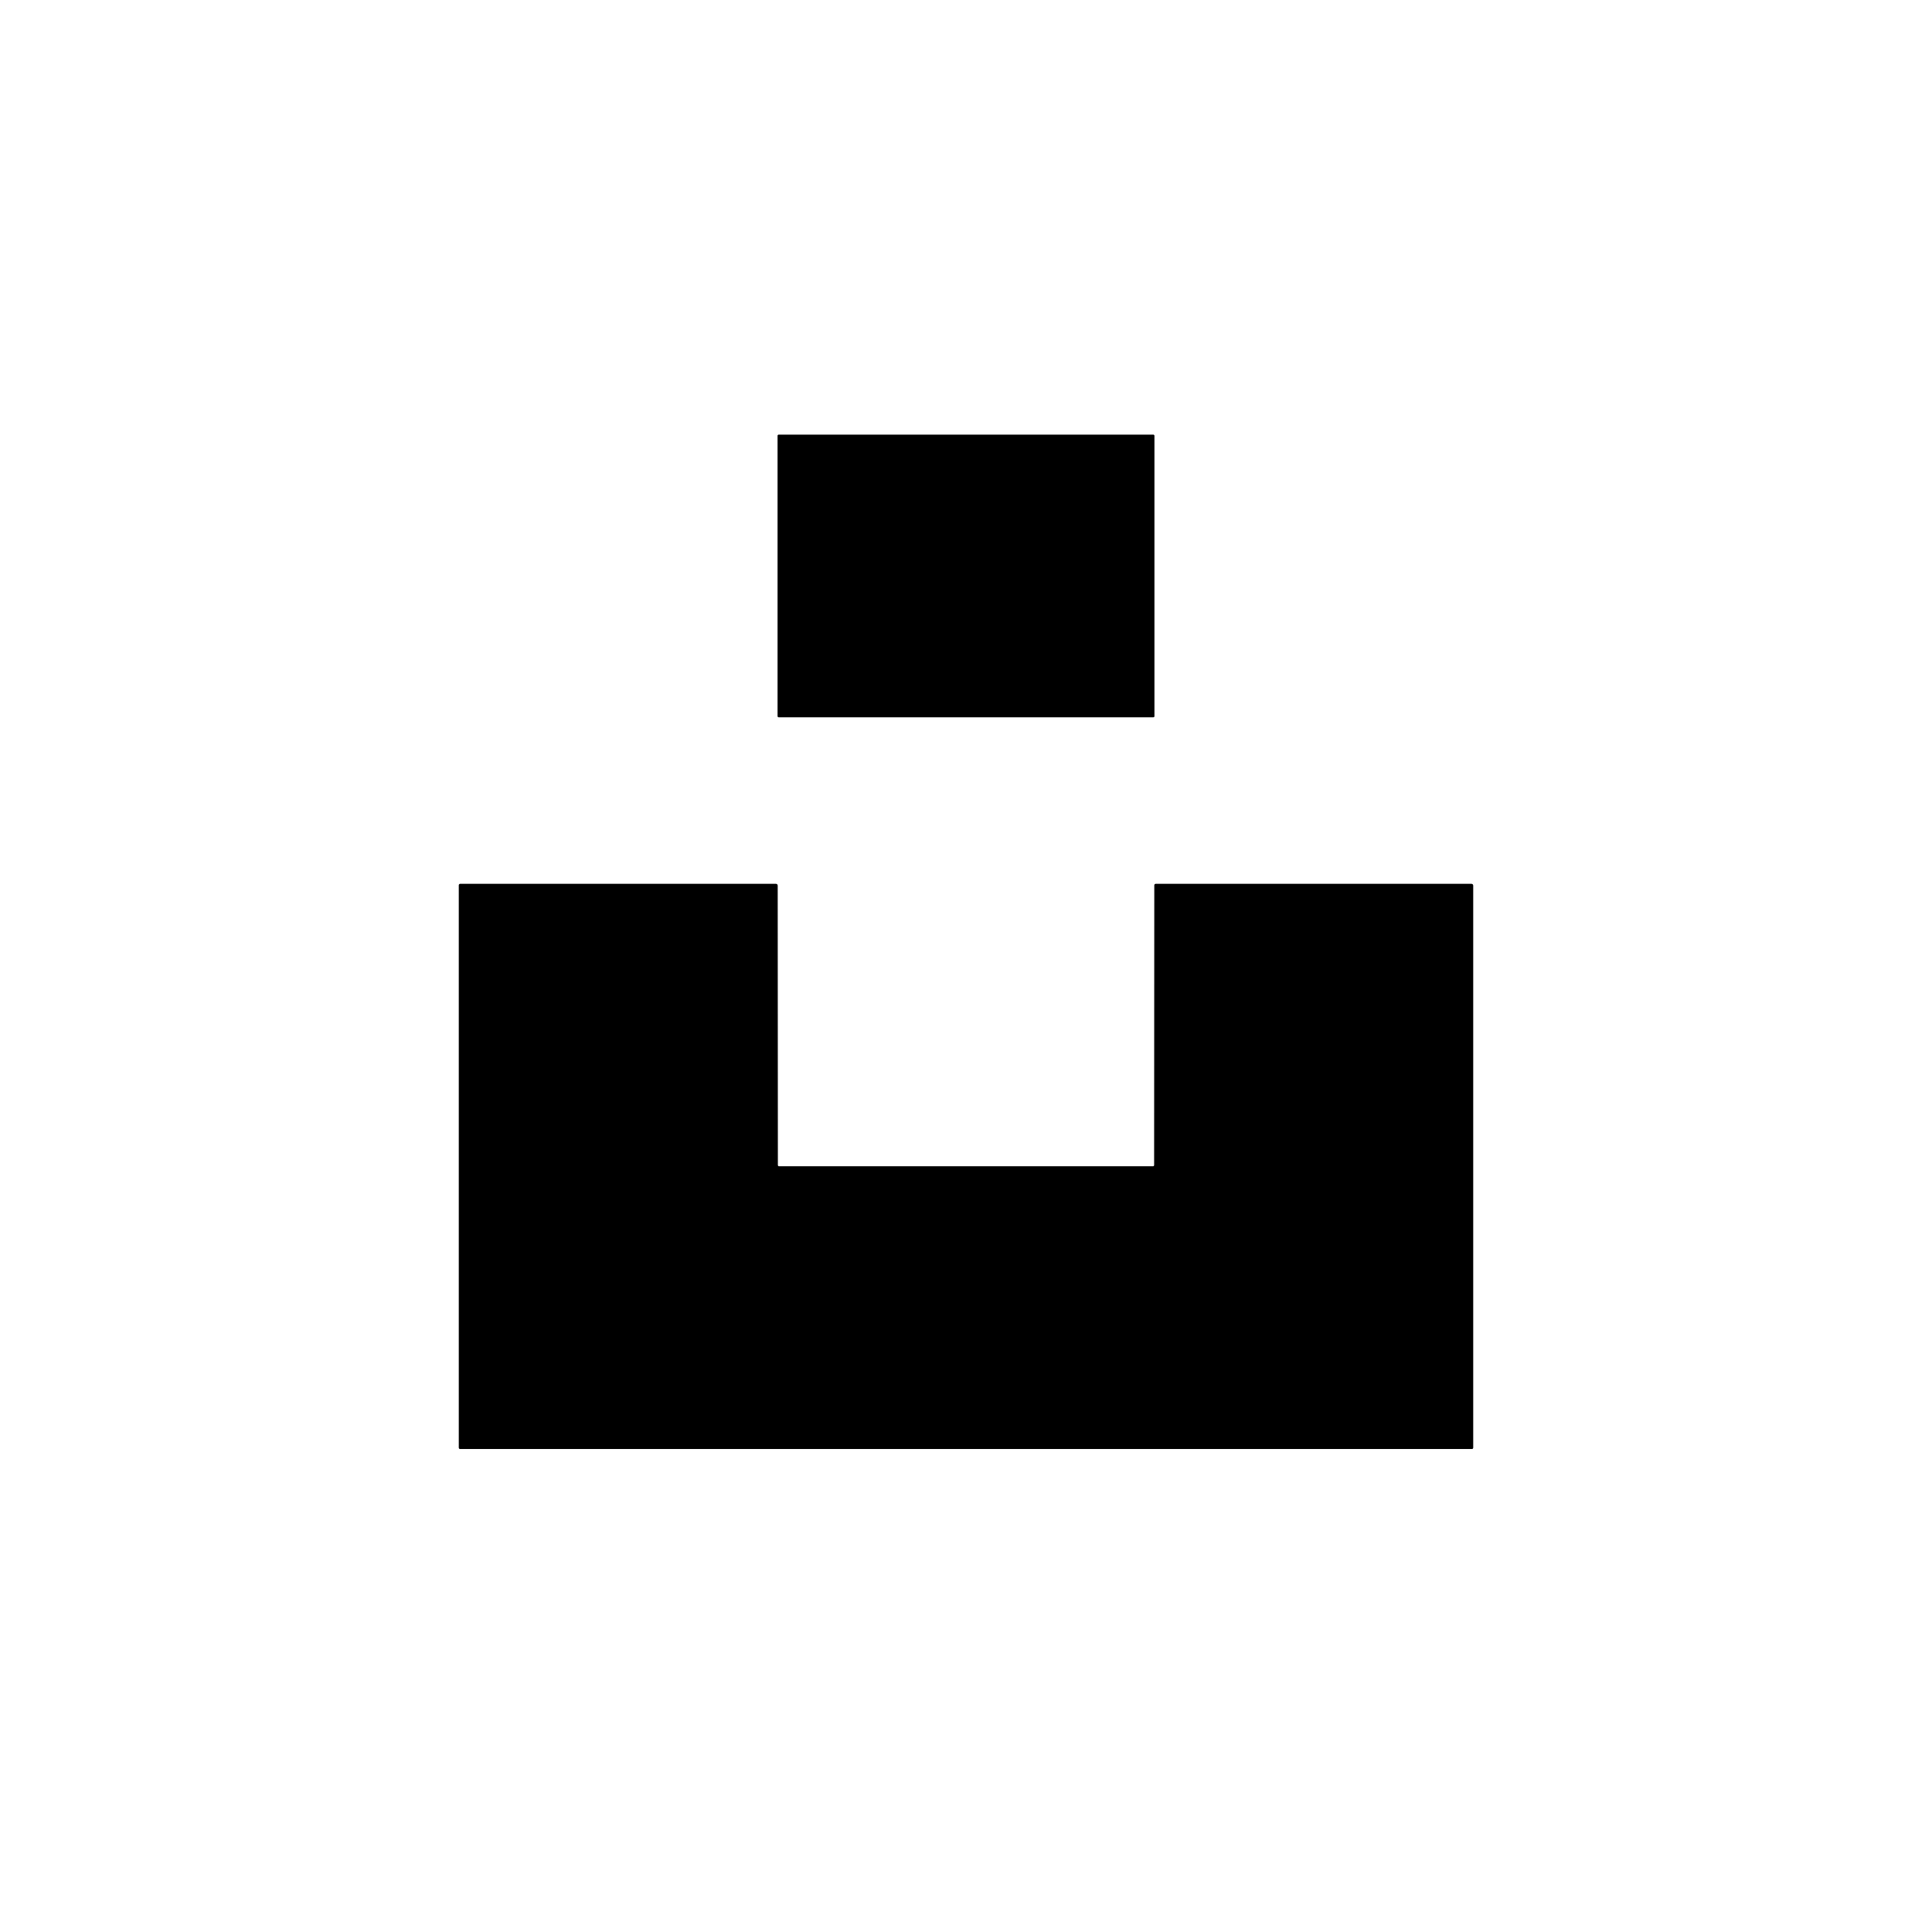
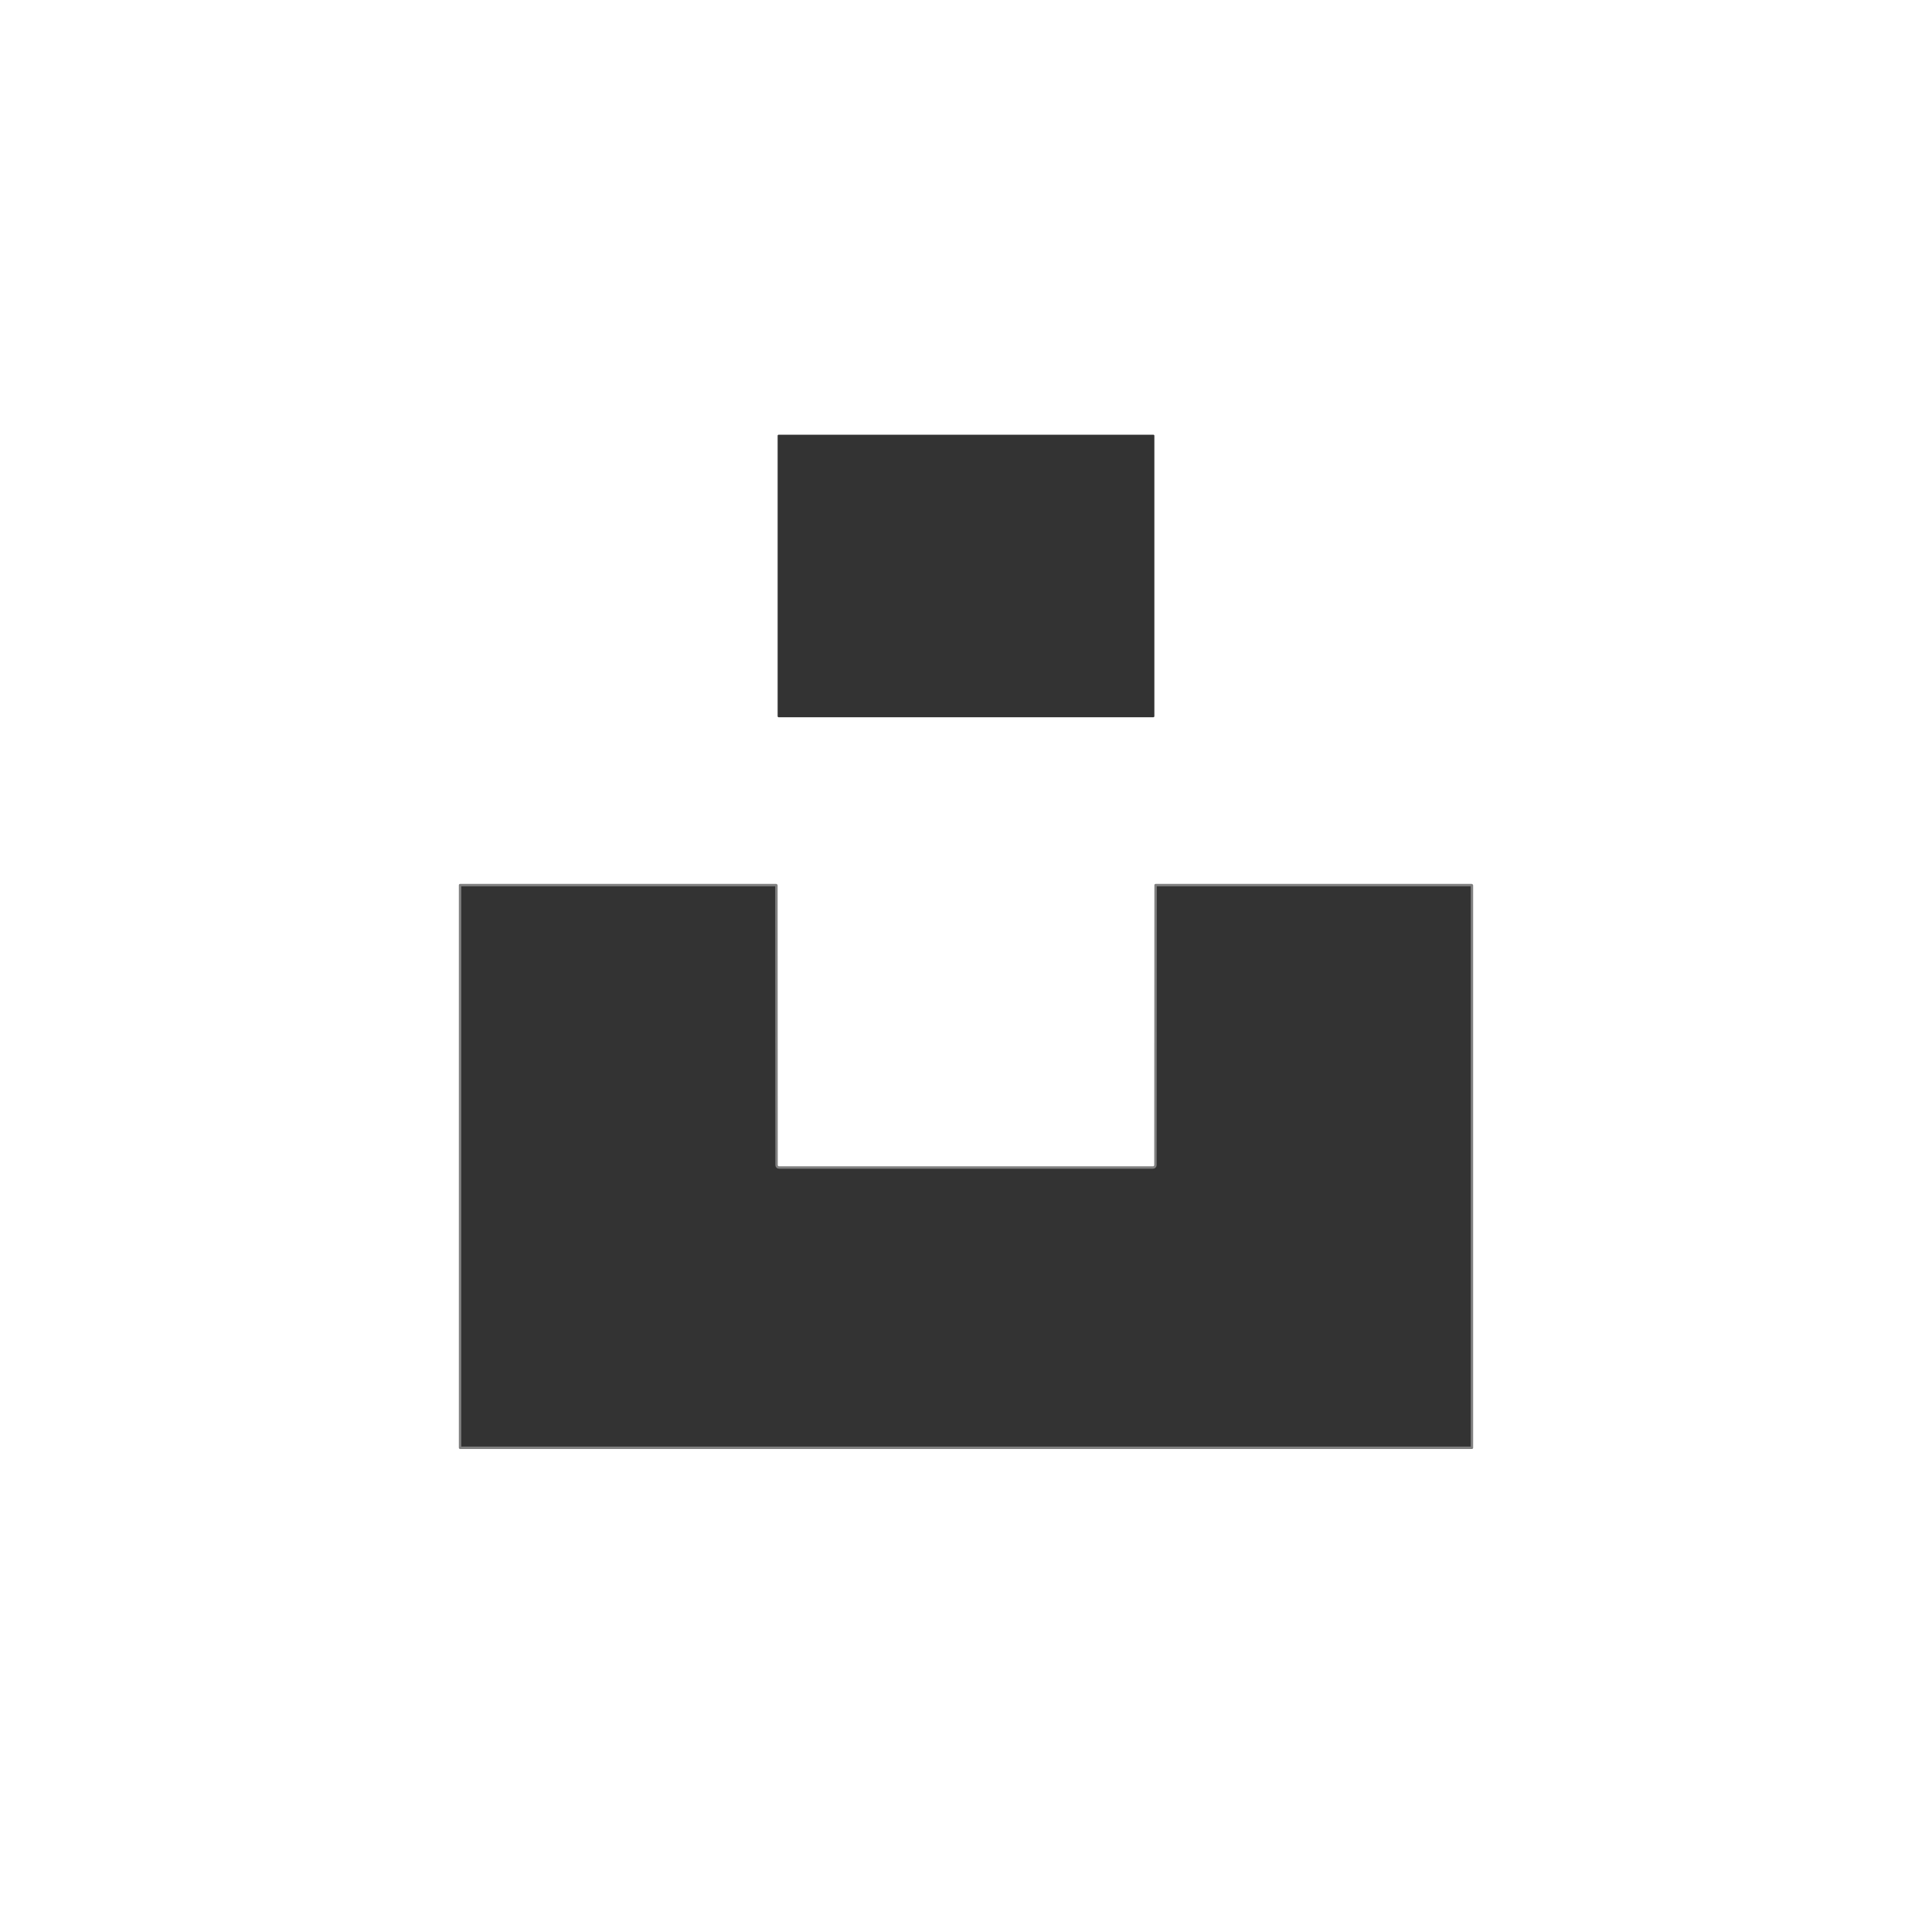
<svg xmlns="http://www.w3.org/2000/svg" version="1.1" viewBox="0 0 800 800">
  <rect x="0" y="0" width="800" height="800" fill="#333333" stroke="none" />
  <g stroke-width="2.0" fill="none" stroke-linecap="butt">
-     <path stroke="#808080" vector-effect="non-scaling-stroke" d="   M 478.00 180.43   C 478.00 180.19 477.81 180.00 477.57 180.00   L 322.43 180.00   C 322.19 180.00 322.00 180.19 322.00 180.43   L 322.00 296.57   C 322.00 296.81 322.19 297.00 322.43 297.00   L 477.57 297.00   C 477.81 297.00 478.00 296.81 478.00 296.57   L 478.00 180.43" />
    <path stroke="#808080" vector-effect="non-scaling-stroke" d="   M 322.06 482.43   L 322.00 366.67   C 322.00 366.30 321.70 366.00 321.34 366.00   L 190.52 366.00   C 190.23 366.00 190.00 366.23 190.00 366.52   L 190.00 599.48   C 190.00 599.77 190.23 600.00 190.52 600.00   L 609.48 600.00   C 609.77 600.00 610.00 599.77 610.00 599.48   L 610.00 366.66   C 610.00 366.30 609.70 366.00 609.34 366.00   L 478.52 366.00   C 478.23 366.00 478.00 366.23 478.00 366.52   L 477.94 482.43   C 477.94 482.71 477.72 482.94 477.44 482.94   L 322.56 482.94   C 322.28 482.94 322.06 482.71 322.06 482.43" />
  </g>
  <path fill="#ffffff" d="   M 0.00 0.00   Q 400.00 0.00 800.00 0.00   Q 800.00 400.00 800.00 800.00   Q 400.00 800.00 0.00 800.00   Q 0.00 400.00 0.00 0.00   Z   M 478.00 180.43   C 478.00 180.19 477.81 180.00 477.57 180.00   L 322.43 180.00   C 322.19 180.00 322.00 180.19 322.00 180.43   L 322.00 296.57   C 322.00 296.81 322.19 297.00 322.43 297.00   L 477.57 297.00   C 477.81 297.00 478.00 296.81 478.00 296.57   L 478.00 180.43   Z   M 322.06 482.43   L 322.00 366.67   C 322.00 366.30 321.70 366.00 321.34 366.00   L 190.52 366.00   C 190.23 366.00 190.00 366.23 190.00 366.52   L 190.00 599.48   C 190.00 599.77 190.23 600.00 190.52 600.00   L 609.48 600.00   C 609.77 600.00 610.00 599.77 610.00 599.48   L 610.00 366.66   C 610.00 366.30 609.70 366.00 609.34 366.00   L 478.52 366.00   C 478.23 366.00 478.00 366.23 478.00 366.52   L 477.94 482.43   C 477.94 482.71 477.72 482.94 477.44 482.94   L 322.56 482.94   C 322.28 482.94 322.06 482.71 322.06 482.43   Z" />
-   <rect fill="#000000" x="322.00" y="180.00" width="156.00" height="117.00" rx="0.43" />
-   <path fill="#000000" d="   M 322.56 482.94   L 477.44 482.94   C 477.72 482.94 477.94 482.71 477.94 482.43   L 478.00 366.52   C 478.00 366.23 478.23 366.00 478.52 366.00   L 609.34 366.00   C 609.70 366.00 610.00 366.30 610.00 366.66   L 610.00 599.48   C 610.00 599.77 609.77 600.00 609.48 600.00   L 190.52 600.00   C 190.23 600.00 190.00 599.77 190.00 599.48   L 190.00 366.52   C 190.00 366.23 190.23 366.00 190.52 366.00   L 321.34 366.00   C 321.70 366.00 322.00 366.30 322.00 366.67   L 322.06 482.43   C 322.06 482.71 322.28 482.94 322.56 482.94   Z" />
</svg>